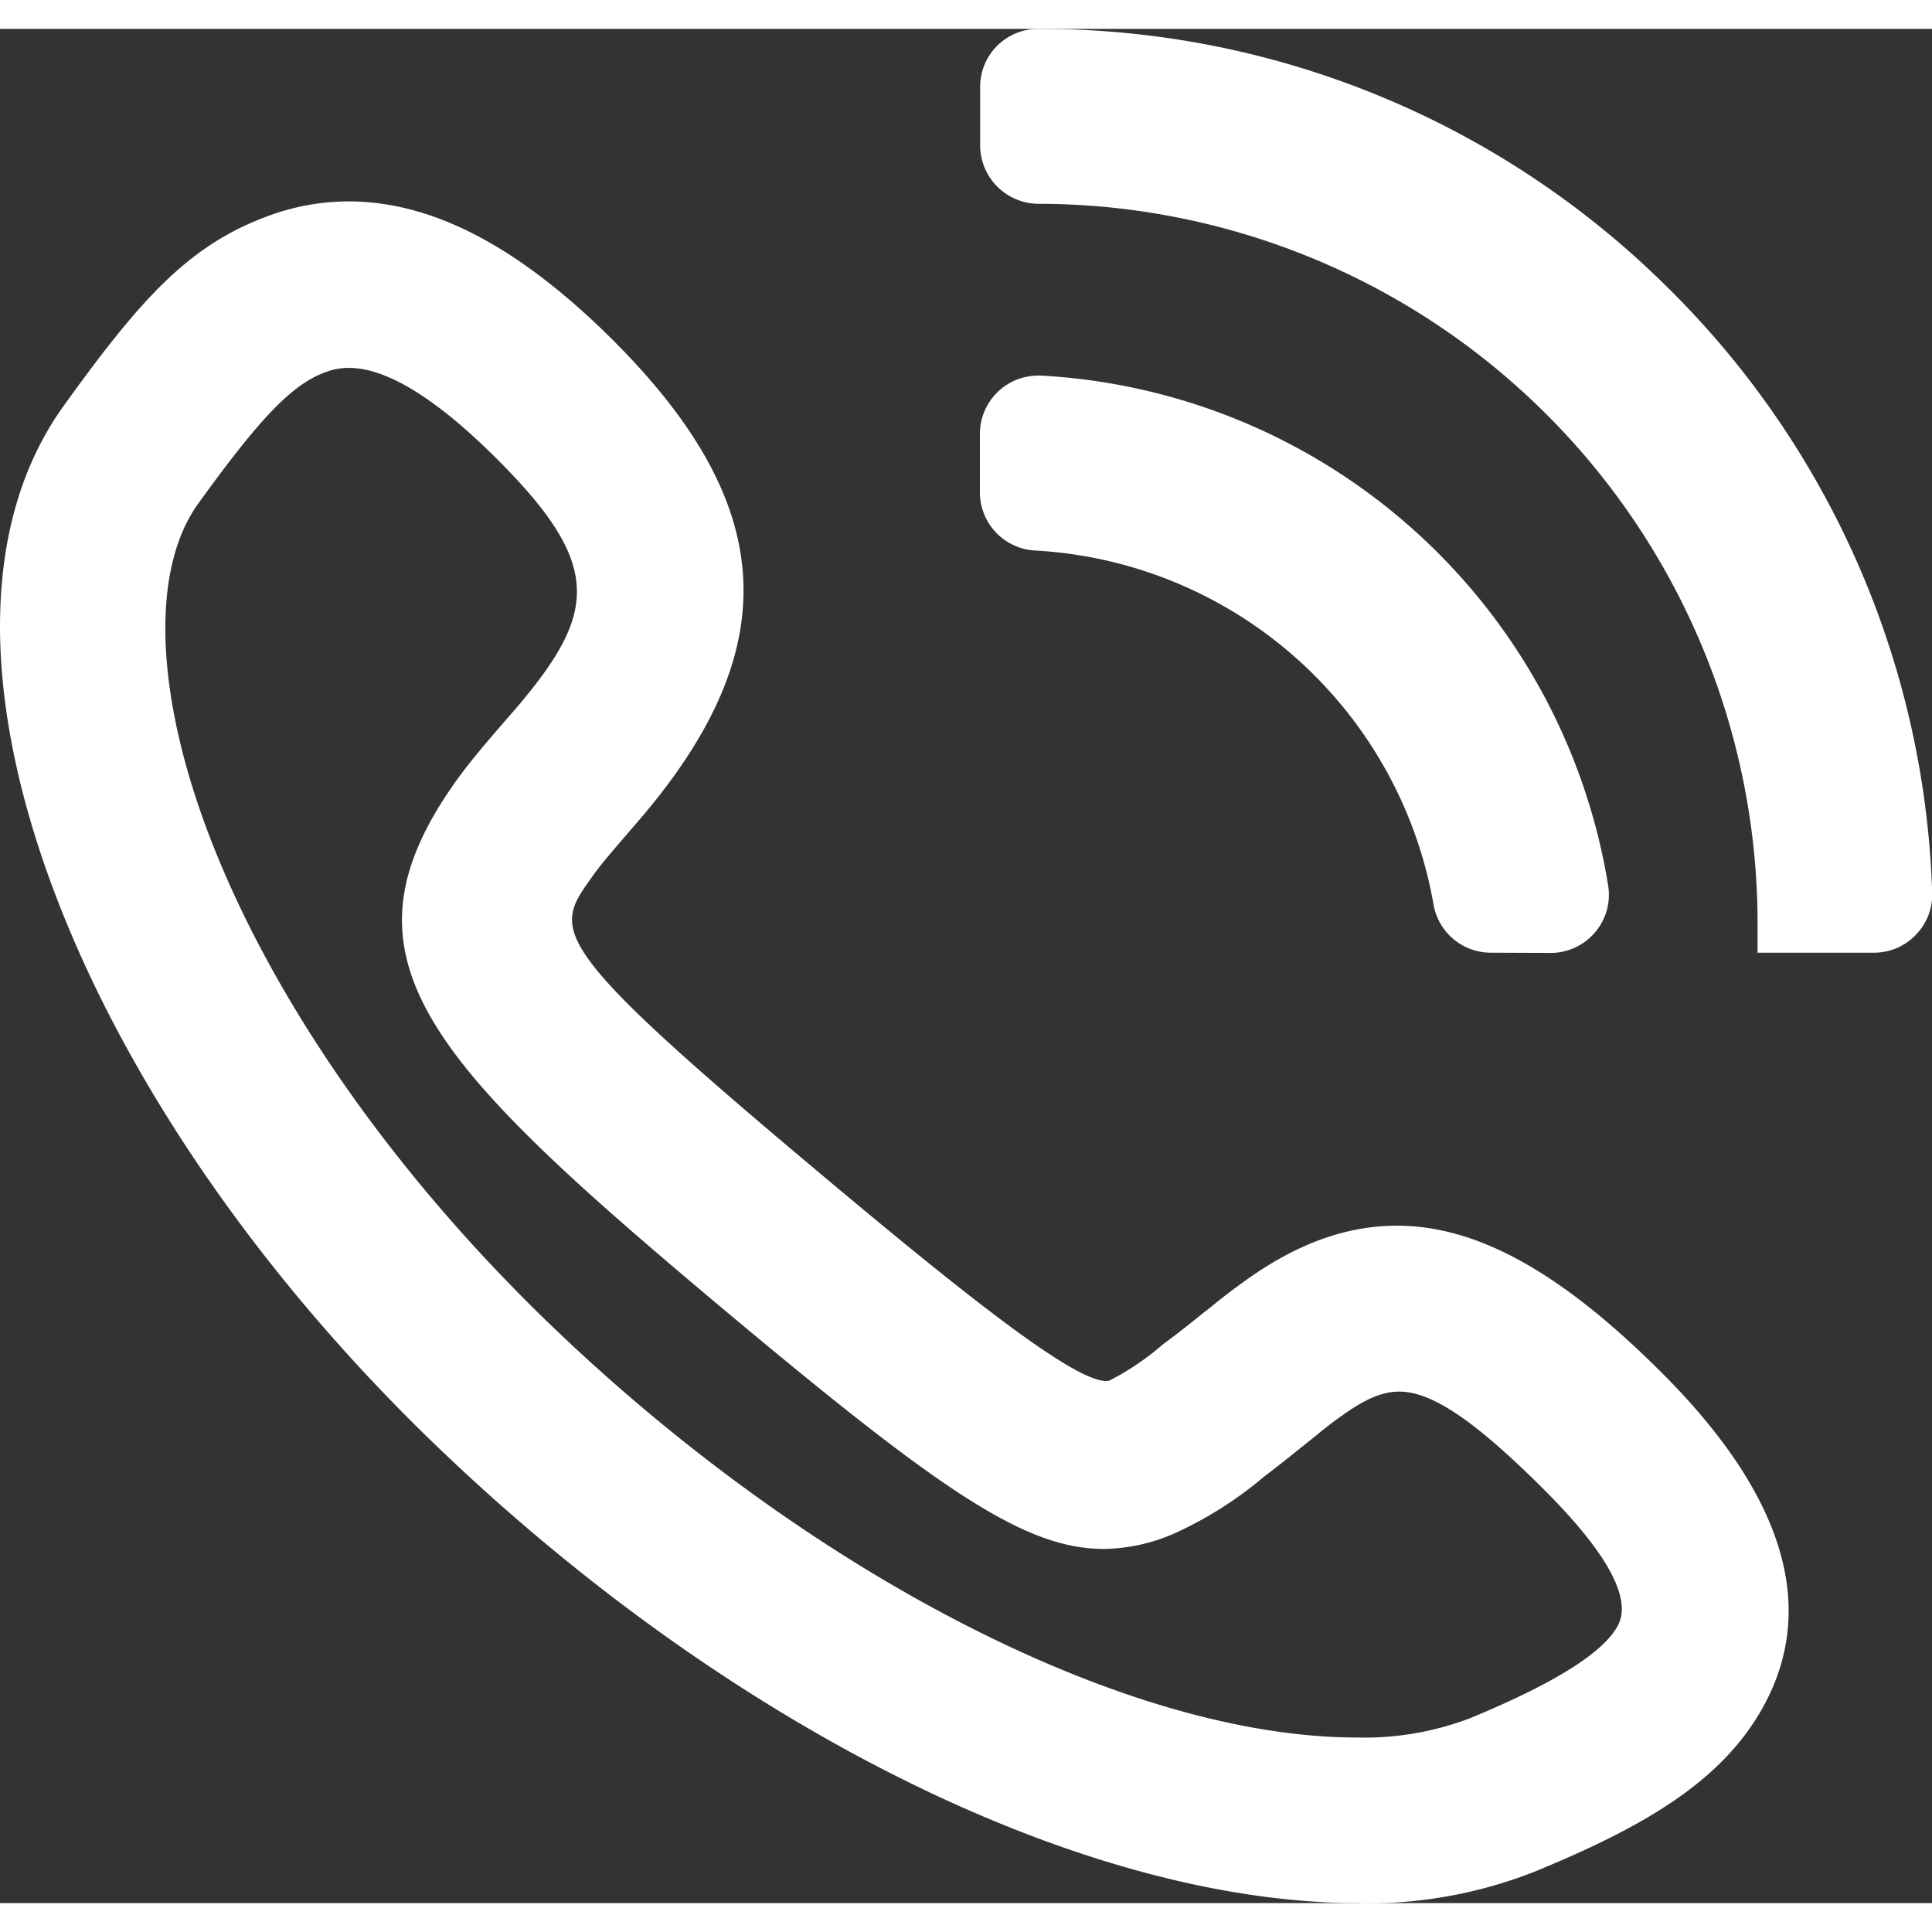
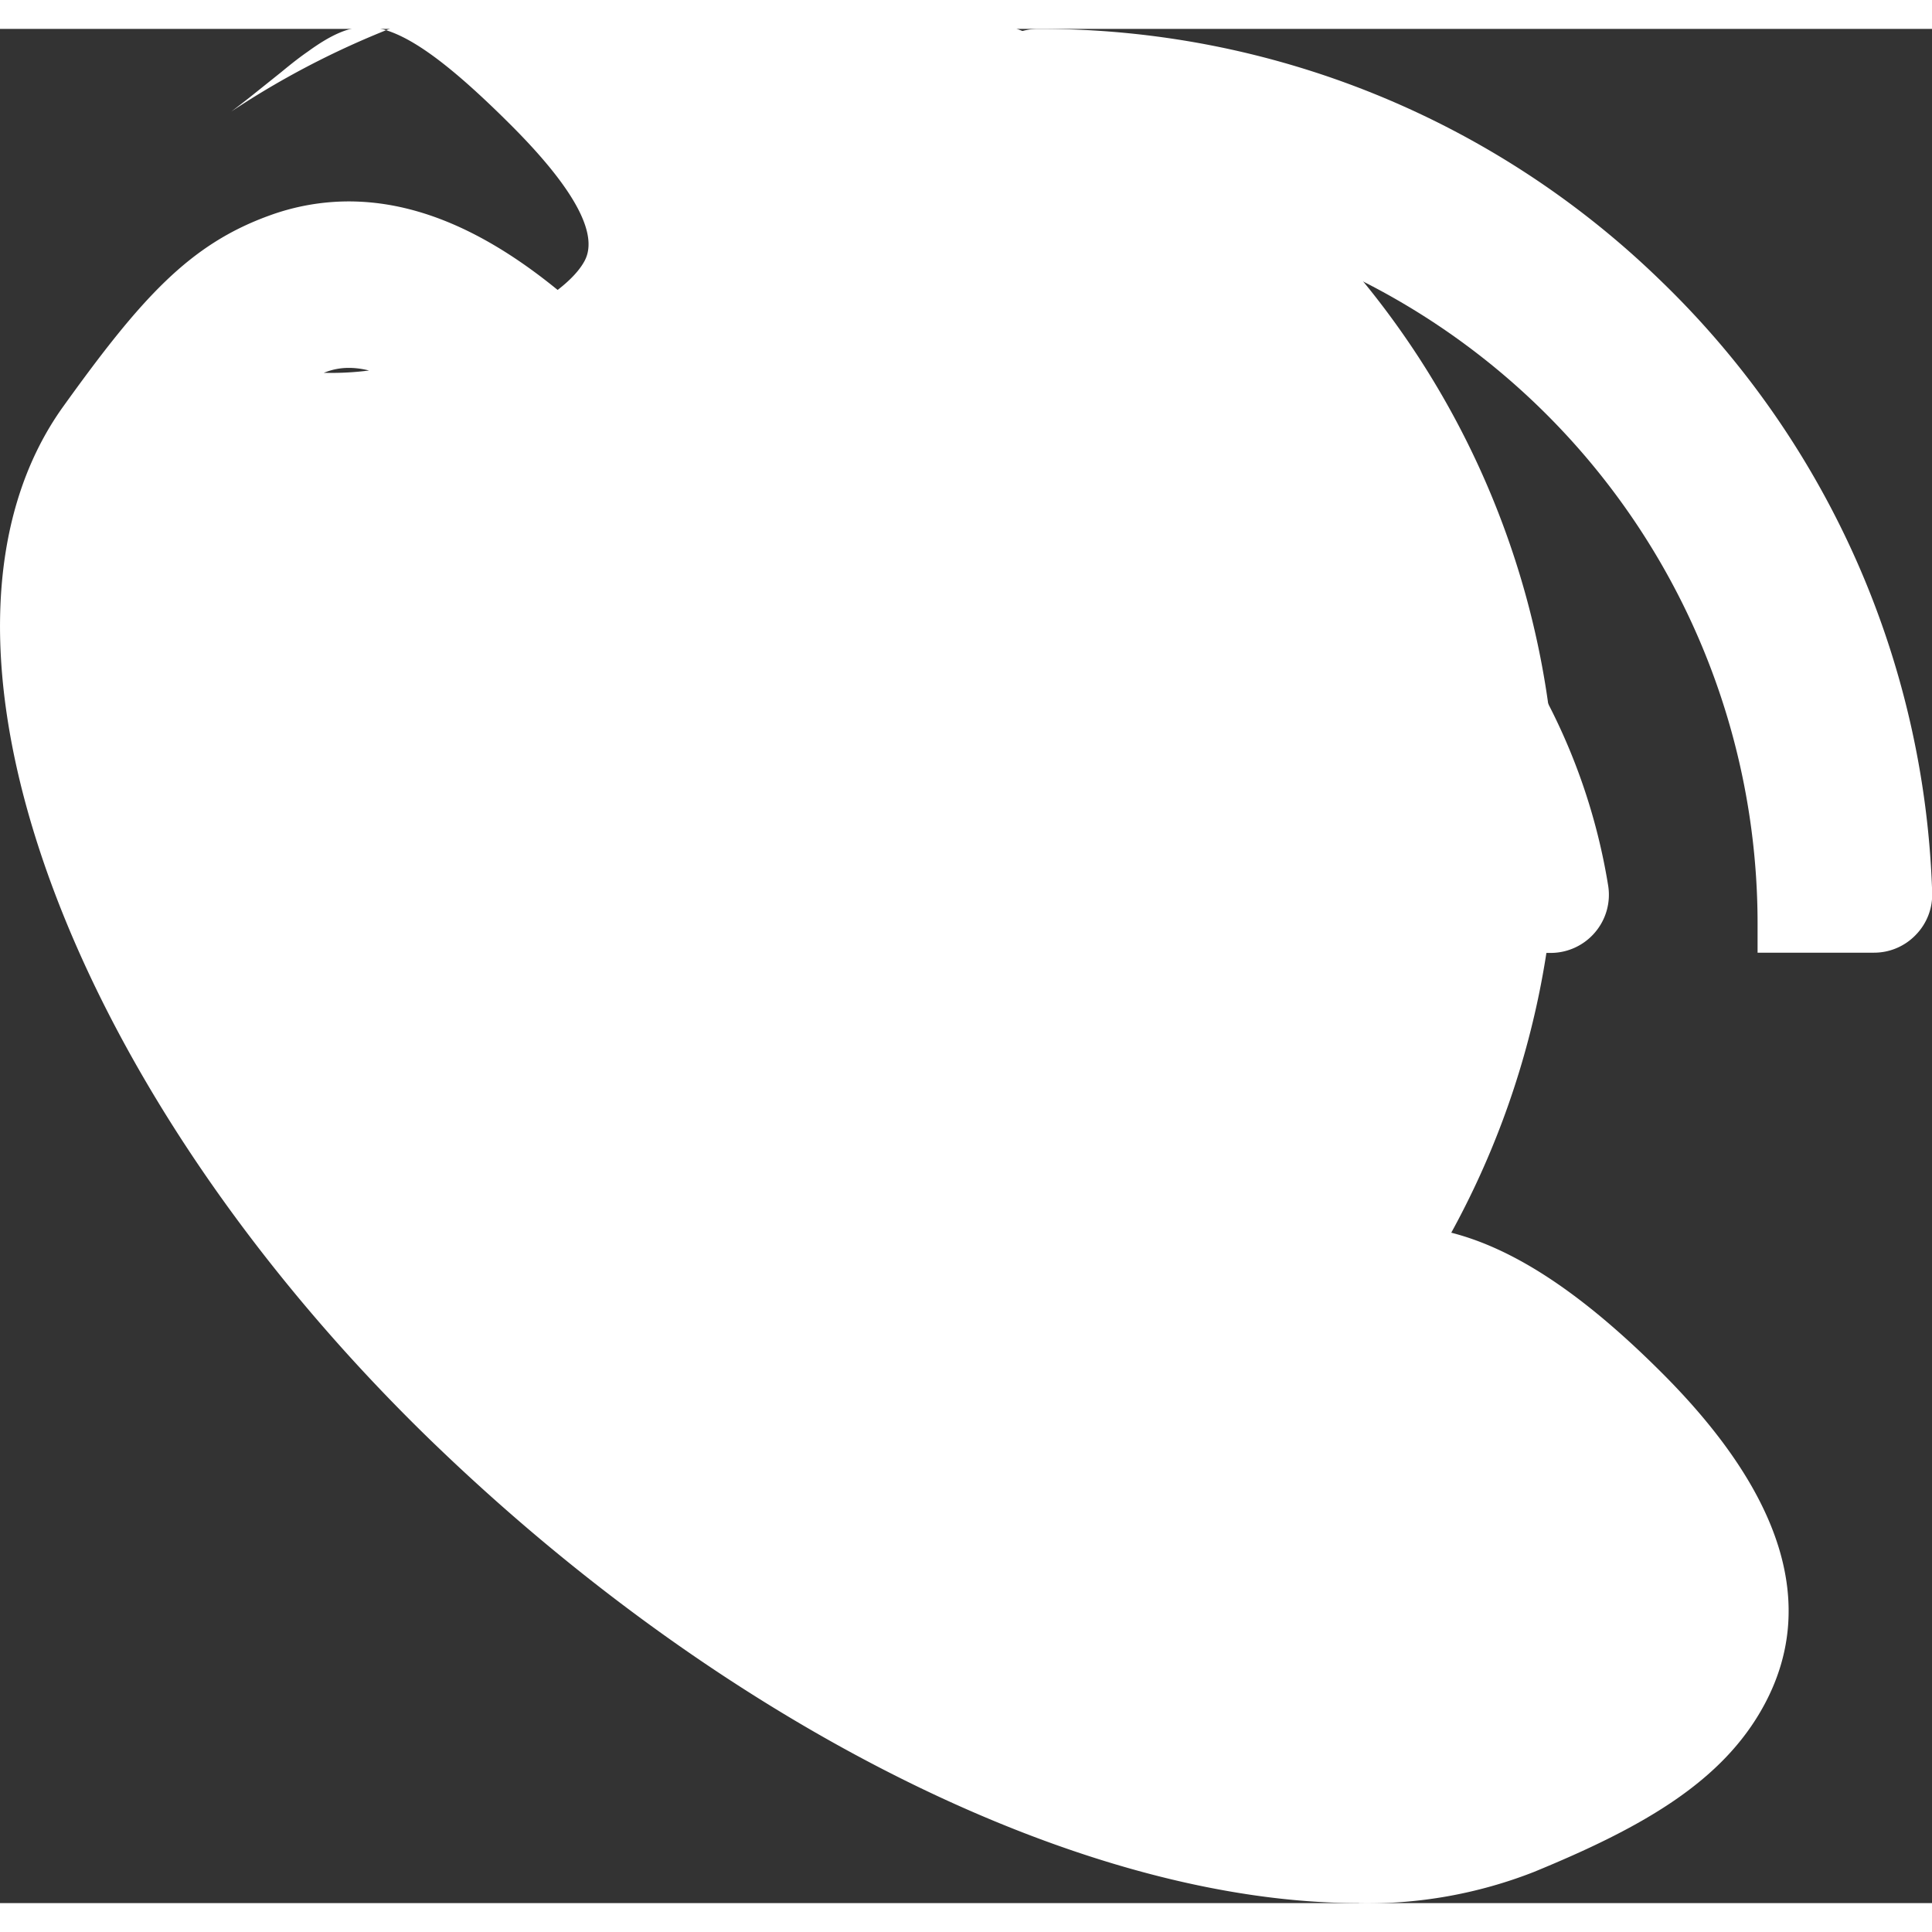
<svg xmlns="http://www.w3.org/2000/svg" id="图层_1" data-name="图层 1" viewBox="0 0 243.02 235.75" width="24" height="24" fill="#fff">
  <rect x="0" y="0" width="243.02" height="235.75" fill="#333333" stroke="none" />
  <path d="M-404.59-304v-3.76A90.54,90.54,0,0,0-495-398.2a7.36,7.36,0,0,1-5.22-2.16,7.36,7.36,0,0,1-2.16-5.21v-7.36a7.28,7.28,0,0,1,7.25-7.27h.13a111.85,111.85,0,0,1,78.23,31.68,111.84,111.84,0,0,1,34.14,76.93,7.24,7.24,0,0,1-2.06,5.35A7.26,7.26,0,0,1-390-304Zm-33.55,0a7.31,7.31,0,0,1-7.2-6,53.9,53.9,0,0,0-50.16-44.59,7.33,7.33,0,0,1-6.91-7.3v-7.37a7.33,7.33,0,0,1,7.31-7.33h.38a76.49,76.49,0,0,1,71.34,64.18,7.29,7.29,0,0,1-1.66,5.86,7.32,7.32,0,0,1-5.58,2.58Z" transform="translate(625.67 420.2)" />
  <path d="M-402.59-306v-1.76A92.55,92.55,0,0,0-495-400.2a5.31,5.31,0,0,1-3.8-1.58,5.3,5.3,0,0,1-1.58-3.79v-7.36a5.28,5.28,0,0,1,5.26-5.27h.12a109.86,109.86,0,0,1,76.84,31.12,109.85,109.85,0,0,1,33.53,75.56,5.27,5.27,0,0,1-1.5,3.89A5.26,5.26,0,0,1-390-306Zm-35.55,0a5.31,5.31,0,0,1-5.23-4.38,55.9,55.9,0,0,0-52-46.25,5.32,5.32,0,0,1-5-5.3v-7.37a5.32,5.32,0,0,1,5.31-5.33h.27a74.5,74.5,0,0,1,69.47,62.5,5.28,5.28,0,0,1-1.2,4.25,5.35,5.35,0,0,1-4.06,1.88Z" transform="translate(625.67 420.2)" />
-   <path d="M-454.75-184.45c-34.34,0-78.47-21.73-115.19-56.72l-1.16-1.11v0c-22.31-21.54-39.41-46.59-48.2-70.61-9-24.61-8.45-45.85,1.59-59.82,9.81-13.66,15.88-20.37,25.89-24a29.14,29.14,0,0,1,10-1.79c10.53,0,21.35,5.65,33.07,17.27,20.85,20.72,22,38.71,3.81,60.16-3.64,4.22-5.15,5.95-6.24,7.51-4.93,6.85-6,8.27,28.8,37.44,18.6,15.61,31.81,26,35.85,26a1.31,1.31,0,0,0,.41-.06,33.57,33.57,0,0,0,6.65-4.48l.16-.13c.7-.52,1.34-1,2-1.51s1.88-1.48,2.8-2.23l1-.78.13-.1c1.47-1.21,2.74-2.18,4.23-3.25,6.56-4.74,12.84-7,19.2-7,10.07,0,20.62,5.84,33.18,18.37,15.39,15.32,19.77,29.43,13,41.94-5.22,9.66-15.35,15.4-29,21a57.38,57.38,0,0,1-22,3.92Zm-127-193.11a8.17,8.17,0,0,0-2.9.51l-.3.11c-4.08,1.59-8.07,5.75-15.8,16.47-6.08,8.47-5.4,24.48,1.81,42.8,8.12,20.61,23.53,42.39,43.41,61.33,32.56,31,72,51.06,100.55,51.06a37.27,37.27,0,0,0,14.26-2.44c10.67-4.42,16.74-8.24,18.56-11.65s-1.43-9.25-9.34-17.14c-8.63-8.61-14.06-12.28-18.16-12.28-2.12,0-4.31.92-7.31,3.1-1,.69-2,1.47-3.37,2.6l-3.95,3.16c-.79.62-1.55,1.21-2.31,1.78A48.18,48.18,0,0,1-477.84-231a22.67,22.67,0,0,1-9,2c-10.17,0-21.14-7.77-49-31.13C-572.57-291-584-303.76-568.15-325.81c1.75-2.41,3.85-4.88,7.36-8.89,10.19-12,11.16-18-2.64-31.67C-570.92-373.8-577.09-377.56-581.78-377.56Z" transform="translate(625.67 420.2)" />
-   <path d="M-454.75-186.45c-33.84,0-77.45-21.52-113.81-56.16l-.54-.52v0c-46.28-44.37-66.92-100.67-47-128.41,9.57-13.32,15.44-19.84,25-23.31a27.14,27.14,0,0,1,9.33-1.67c10,0,20.34,5.46,31.66,16.69,20.2,20.07,21.27,36.72,3.7,57.45-3.69,4.26-5.21,6-6.36,7.65-6,8.37-6,10.6,29.15,40.12,23.59,19.8,33,26.48,37.14,26.48a3.12,3.12,0,0,0,1.22-.23,35.09,35.09,0,0,0,7.15-4.8l.1-.08c.67-.5,1.33-1,2-1.52s1.85-1.46,2.79-2.22c.52-.41.87-.7,1.13-.89h0c1.45-1.18,2.69-2.13,4.14-3.18,6.21-4.48,12.11-6.66,18-6.66,9.51,0,19.6,5.65,31.77,17.79,14.69,14.62,19,27.93,12.66,39.57-4.94,9.14-14.75,14.67-28,20.15a55.45,55.45,0,0,1-21.22,3.77ZM-585.66-378.82c-4.58,1.78-8.72,6.05-16.75,17.18-13.05,18.2,2.11,65.44,45.47,106.75C-524-223.54-484-203.28-455-203.28a39.23,39.23,0,0,0,15-2.59c11.27-4.68,17.49-8.67,19.56-12.56,2.33-4.3-.84-10.67-9.69-19.5-9.16-9.14-14.83-12.86-19.57-12.86-2.57,0-5.11,1-8.49,3.48-1,.71-2,1.51-3.44,2.65l-3.95,3.17c-.78.62-1.55,1.21-2.32,1.79a46.46,46.46,0,0,1-10.79,6.93,20.81,20.81,0,0,1-8.14,1.81c-9.54,0-20.27-7.66-47.67-30.67-38.54-32.35-46.33-43.15-32-63,1.7-2.34,3.77-4.78,7.24-8.74,10.75-12.69,12-19.8-2.74-34.41-8-7.92-14.45-11.77-19.76-11.77a10.11,10.11,0,0,0-3.58.63Z" transform="translate(625.67 420.2)" />
+   <path d="M-454.75-184.45c-34.34,0-78.47-21.73-115.19-56.72l-1.16-1.11v0c-22.31-21.54-39.41-46.59-48.2-70.61-9-24.61-8.45-45.85,1.59-59.82,9.81-13.66,15.88-20.37,25.89-24a29.14,29.14,0,0,1,10-1.79c10.53,0,21.35,5.65,33.07,17.27,20.85,20.72,22,38.71,3.81,60.16-3.64,4.22-5.15,5.95-6.24,7.51-4.93,6.85-6,8.27,28.8,37.44,18.6,15.61,31.81,26,35.85,26a1.31,1.31,0,0,0,.41-.06,33.57,33.57,0,0,0,6.65-4.48l.16-.13c.7-.52,1.34-1,2-1.51s1.88-1.48,2.8-2.23l1-.78.13-.1c1.47-1.21,2.74-2.18,4.23-3.25,6.56-4.74,12.84-7,19.2-7,10.07,0,20.62,5.84,33.18,18.37,15.39,15.32,19.77,29.43,13,41.94-5.22,9.66-15.35,15.4-29,21a57.38,57.38,0,0,1-22,3.92Zm-127-193.11a8.17,8.17,0,0,0-2.9.51l-.3.11a37.27,37.27,0,0,0,14.26-2.44c10.67-4.42,16.74-8.24,18.56-11.65s-1.43-9.25-9.34-17.14c-8.63-8.61-14.06-12.28-18.16-12.28-2.12,0-4.31.92-7.31,3.1-1,.69-2,1.47-3.37,2.6l-3.95,3.16c-.79.62-1.55,1.21-2.31,1.78A48.18,48.18,0,0,1-477.84-231a22.67,22.67,0,0,1-9,2c-10.17,0-21.14-7.77-49-31.13C-572.57-291-584-303.76-568.15-325.81c1.75-2.41,3.85-4.88,7.36-8.89,10.19-12,11.16-18-2.64-31.67C-570.92-373.8-577.09-377.56-581.78-377.56Z" transform="translate(625.67 420.2)" />
</svg>